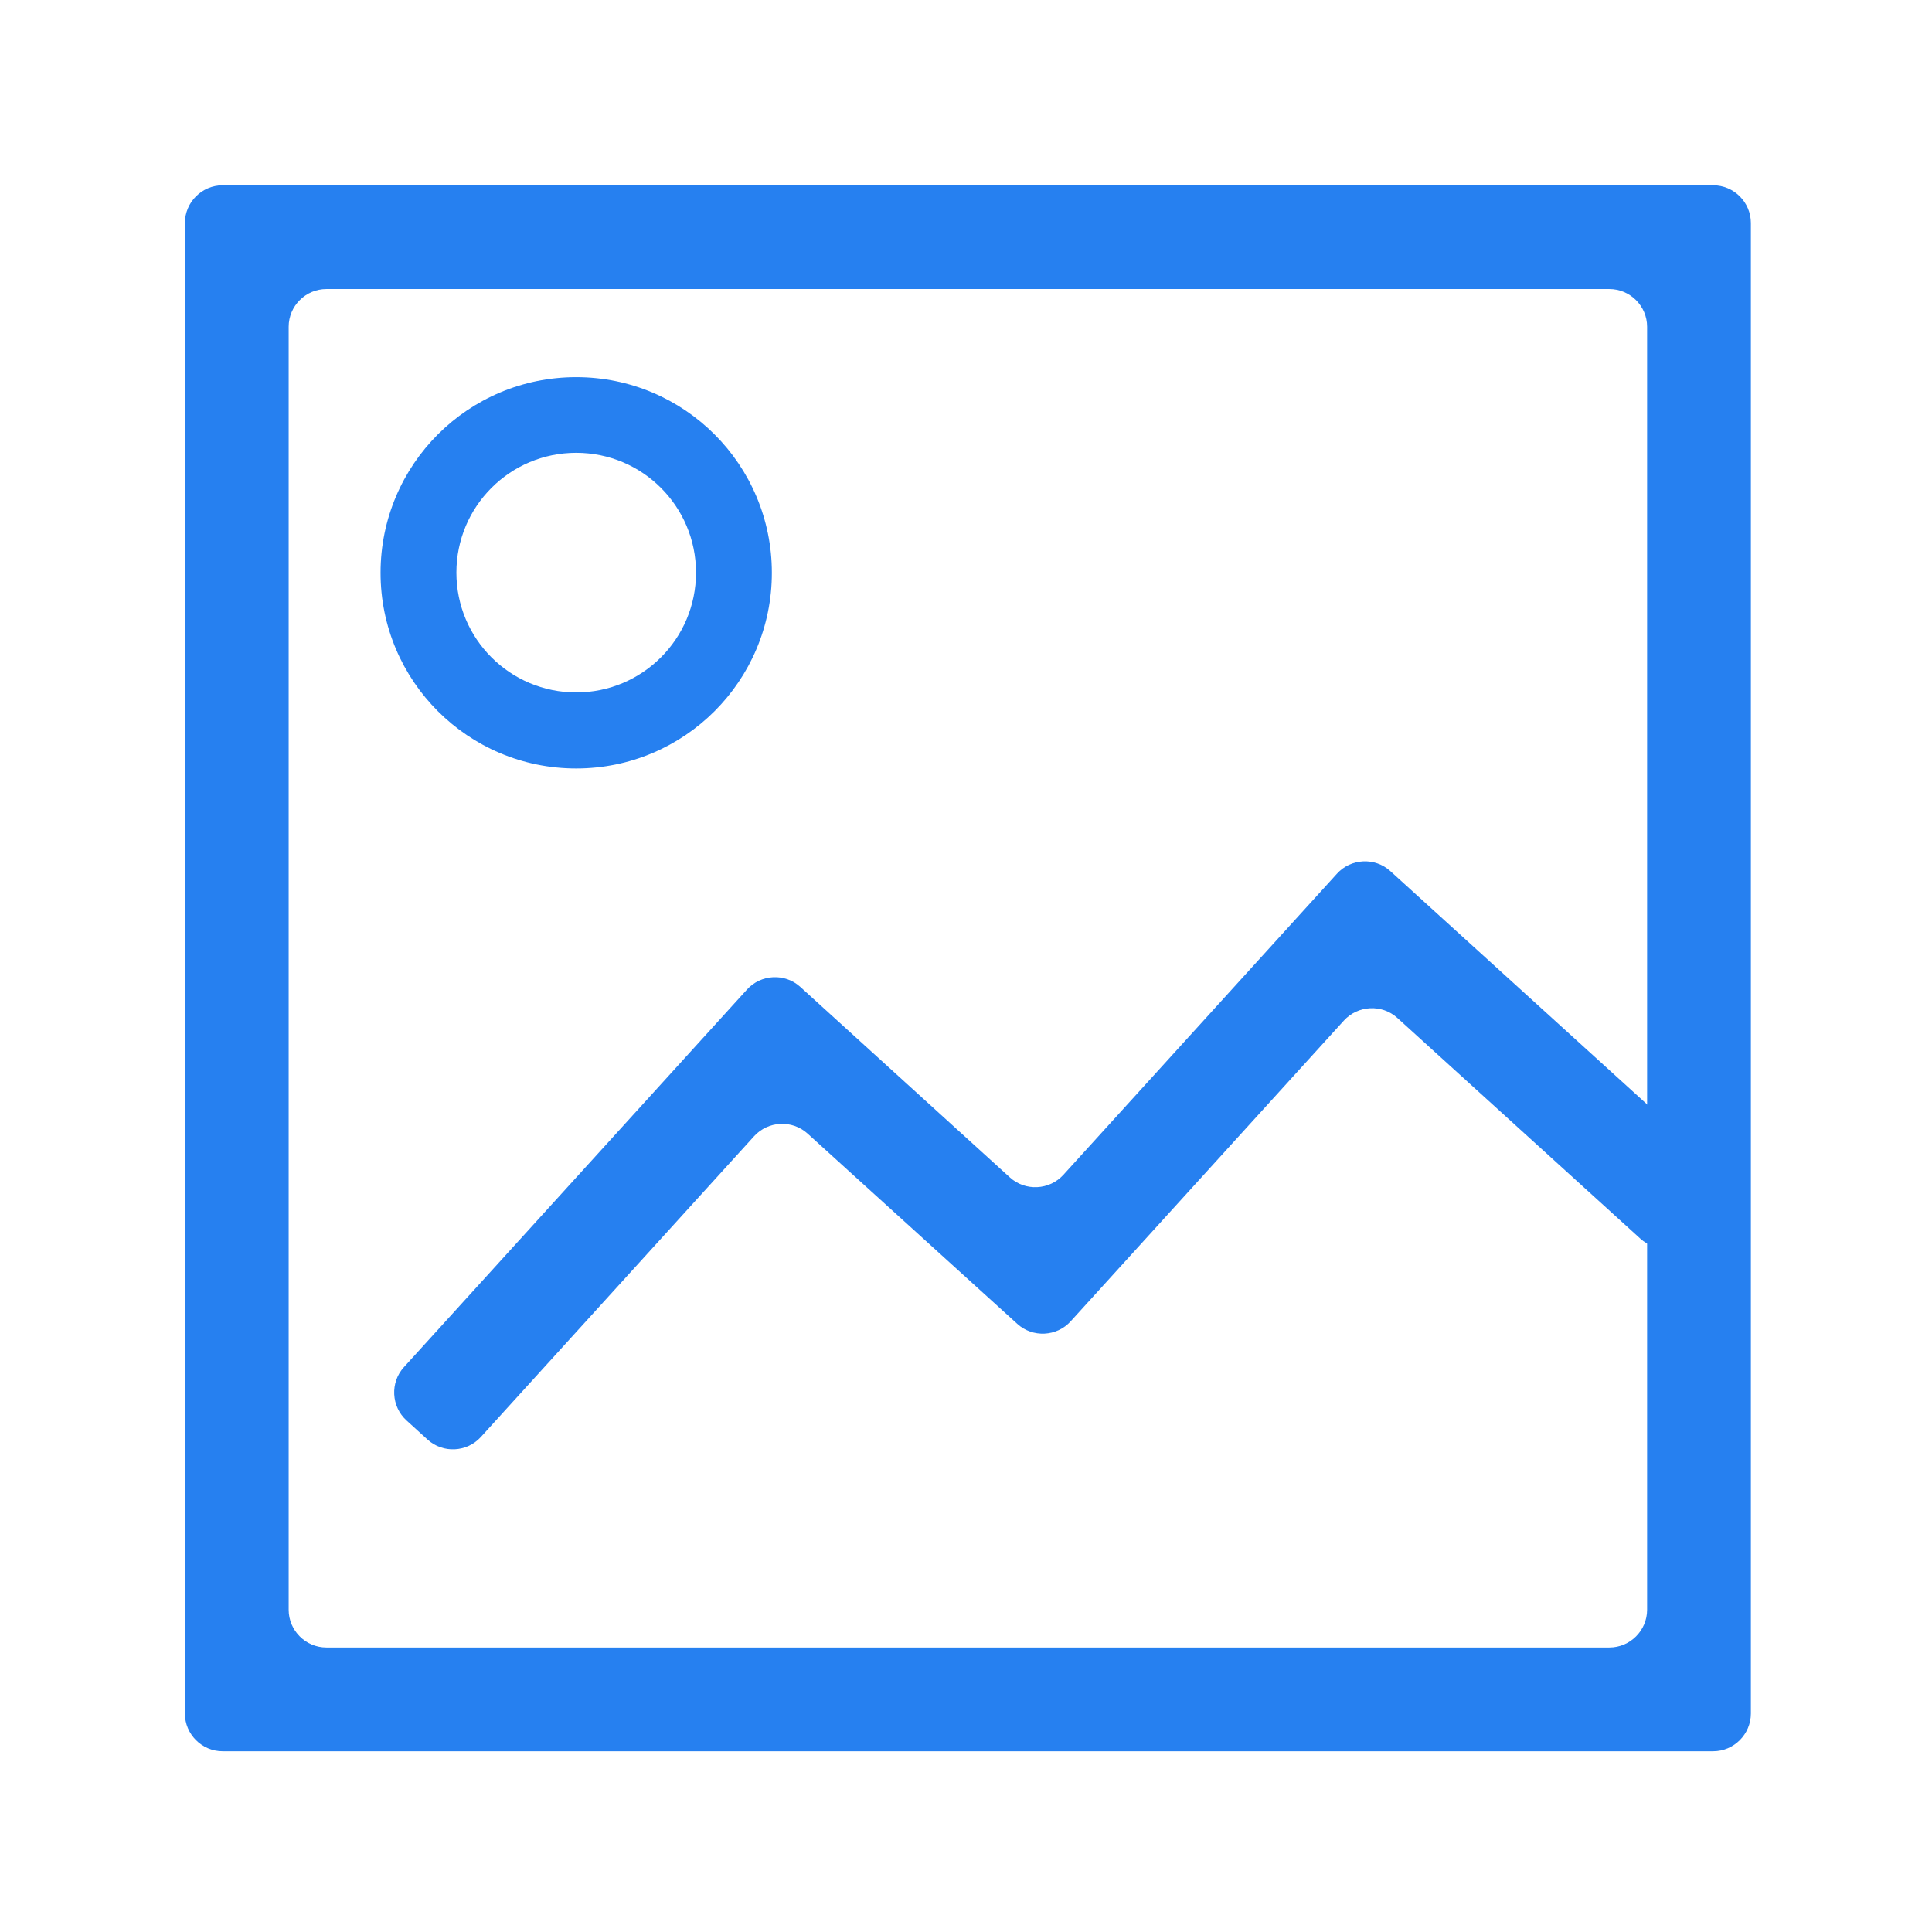
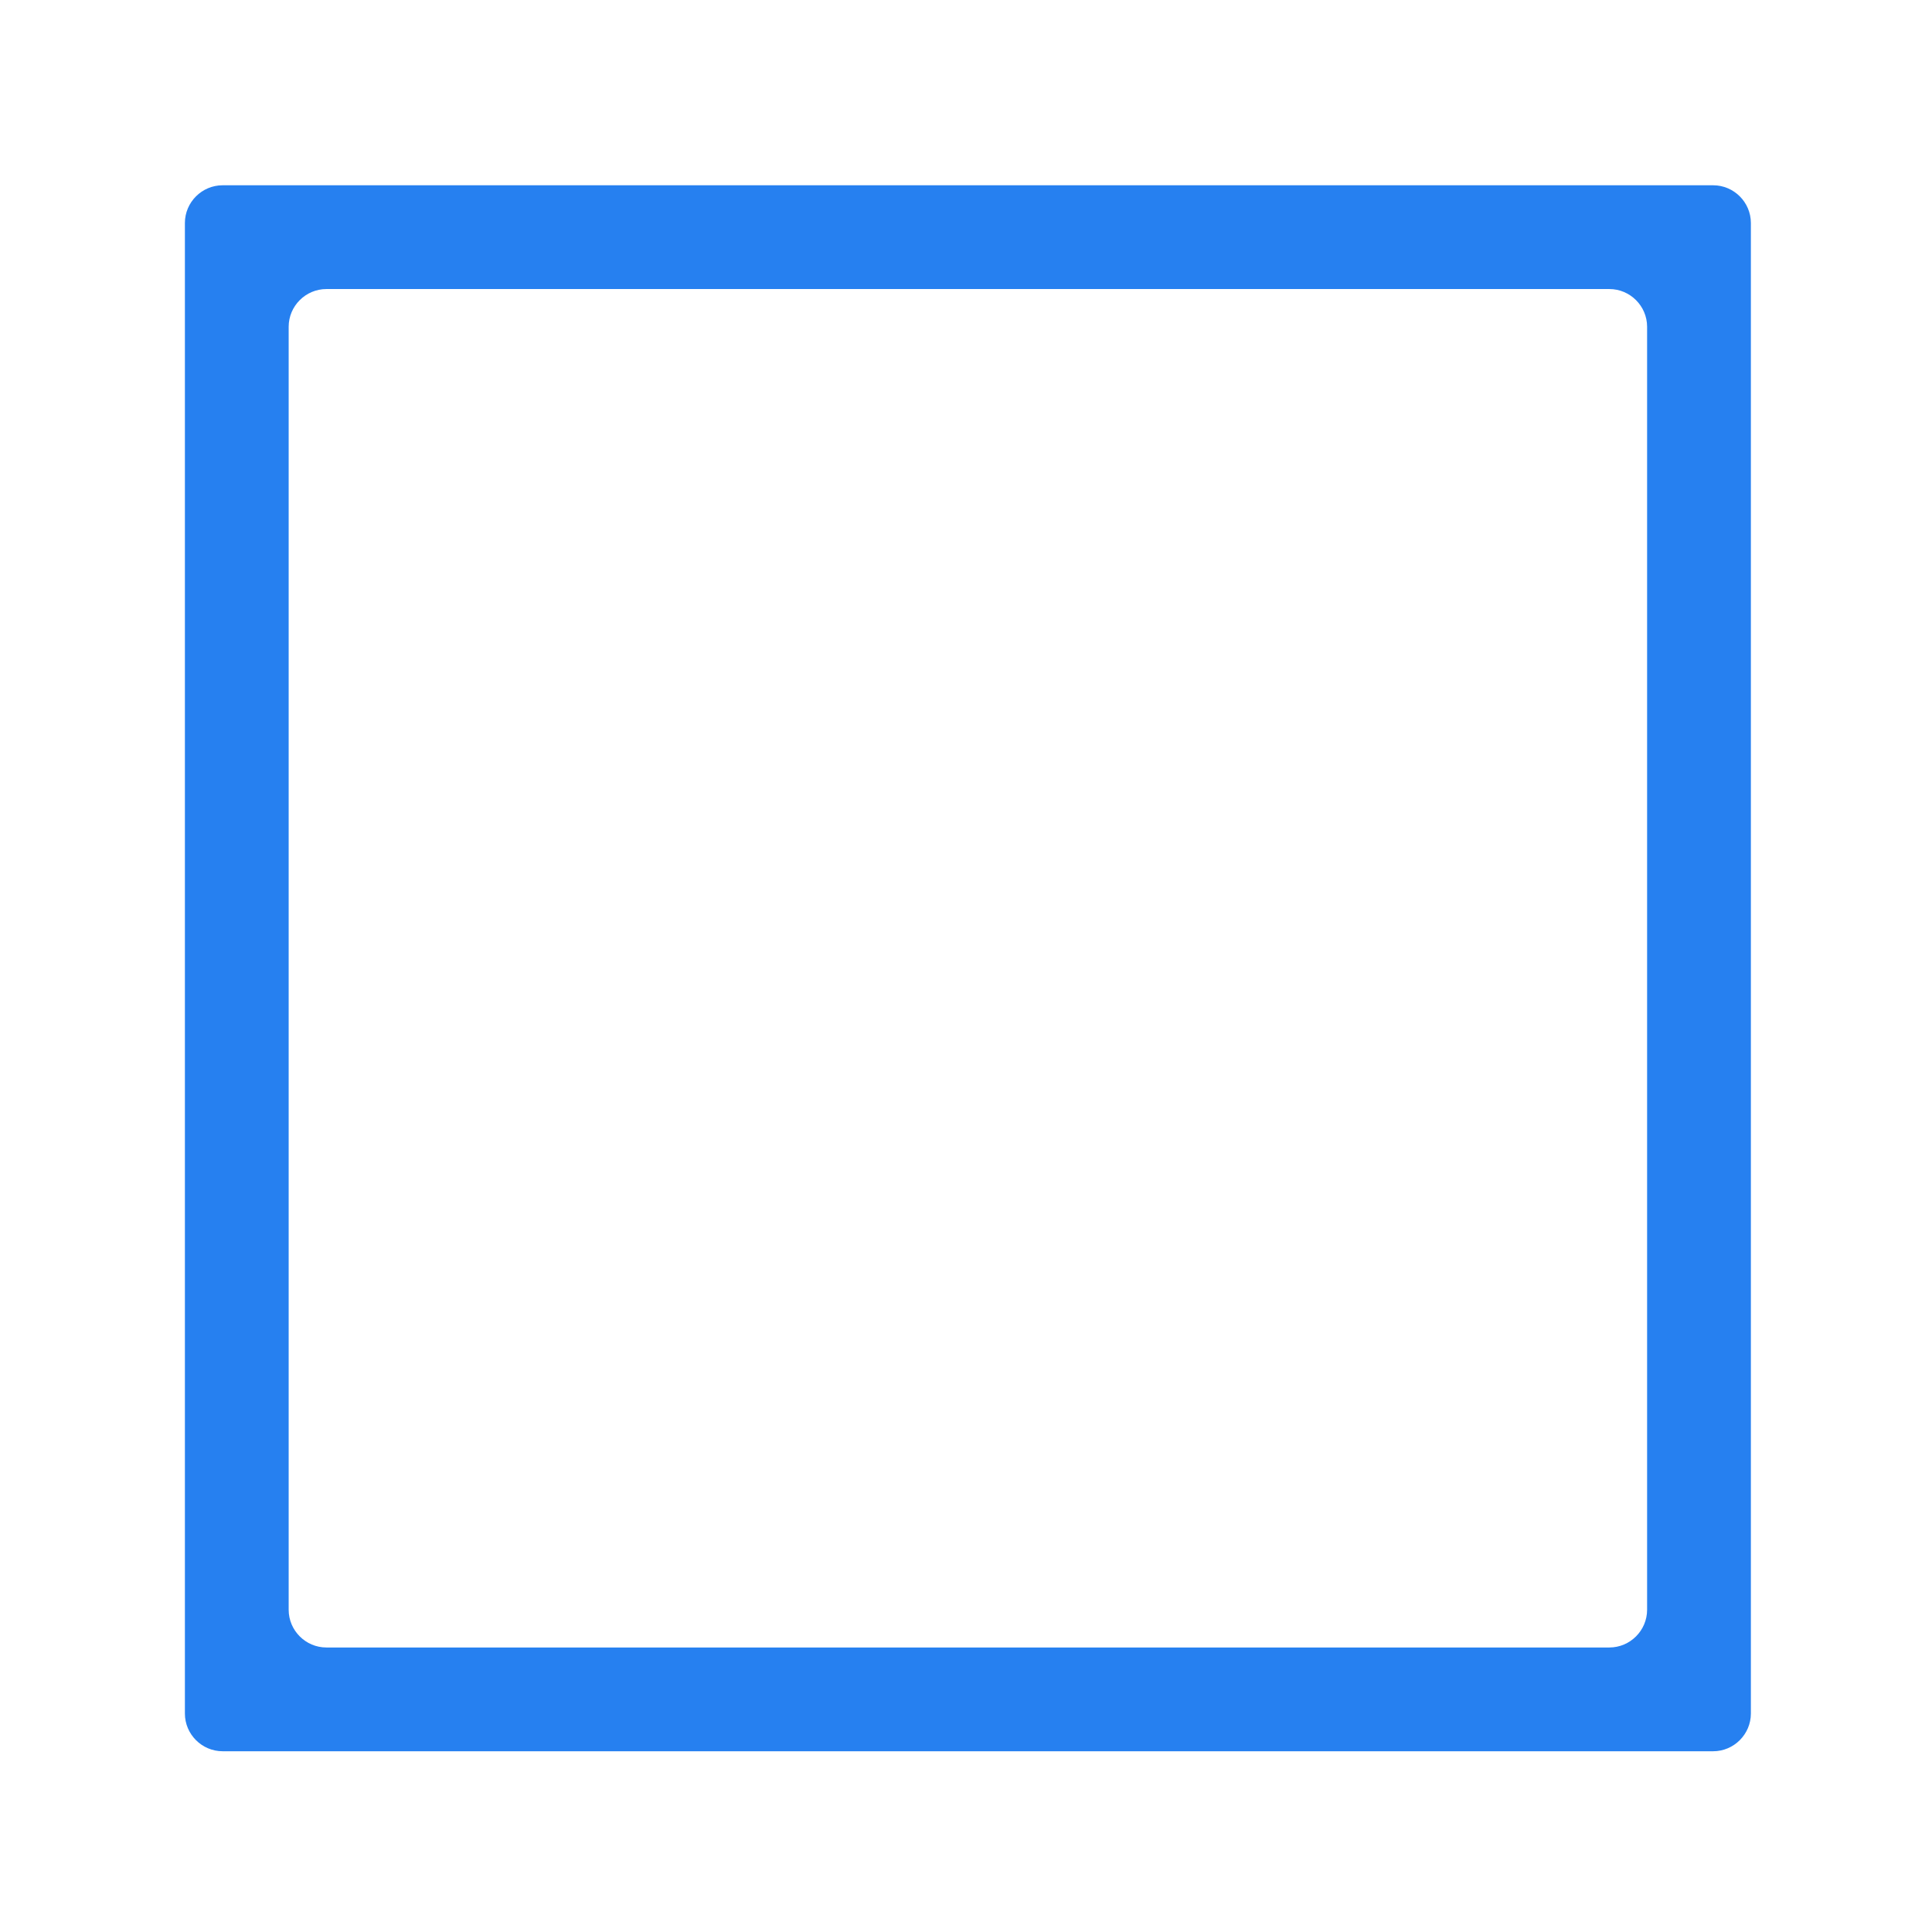
<svg xmlns="http://www.w3.org/2000/svg" t="1665396538279" class="icon" viewBox="0 0 1024 1024" version="1.1" p-id="1303" width="200" height="200">
  <path d="M118 98.2c-11 0-20 9-20 20v790c0 11 9 20 20 20h790c11 0 20-9 20-20v-790c0-11-9-20-20-20H118z m755 755c0 11-9 20-20 20H173c-11 0-20-9-20-20v-680c0-11 9-20 20-20h680c11 0 20 9 20 20v680z" fill="#2680F0" p-id="1304" />
-   <path d="M305.4 199.9c-57.3 0-103.7 46.4-103.7 103.7s46.4 103.7 103.7 103.7 103.7-46.4 103.7-103.7-46.4-103.7-103.7-103.7z m0 167.1c-35.1 0-63.5-28.4-63.5-63.5s28.4-63.5 63.5-63.5 63.5 28.4 63.5 63.5-28.4 63.5-63.5 63.5zM214.1 724.6c-7.4 8.1-6.8 20.9 1.4 28.3l11.1 10.1c8.1 7.4 20.9 6.8 28.3-1.4l144.8-159.4c7.4-8.1 20.1-8.8 28.3-1.4l111.2 100.9c8.1 7.4 20.9 6.8 28.3-1.4l144.8-159.4c7.4-8.1 20.1-8.8 28.3-1.4l128.8 117c8.1 7.4 20.9 6.8 28.3-1.4l10.1-11.1c7.4-8.1 6.8-20.9-1.4-28.3l-169.5-154c-8.1-7.4-20.9-6.8-28.3 1.4l-145 159.6c-7.4 8.1-20.1 8.8-28.3 1.4l-111.1-101c-8.1-7.4-20.9-6.8-28.3 1.4L214.1 724.6z" fill="#2680F0" p-id="1305" />
</svg>